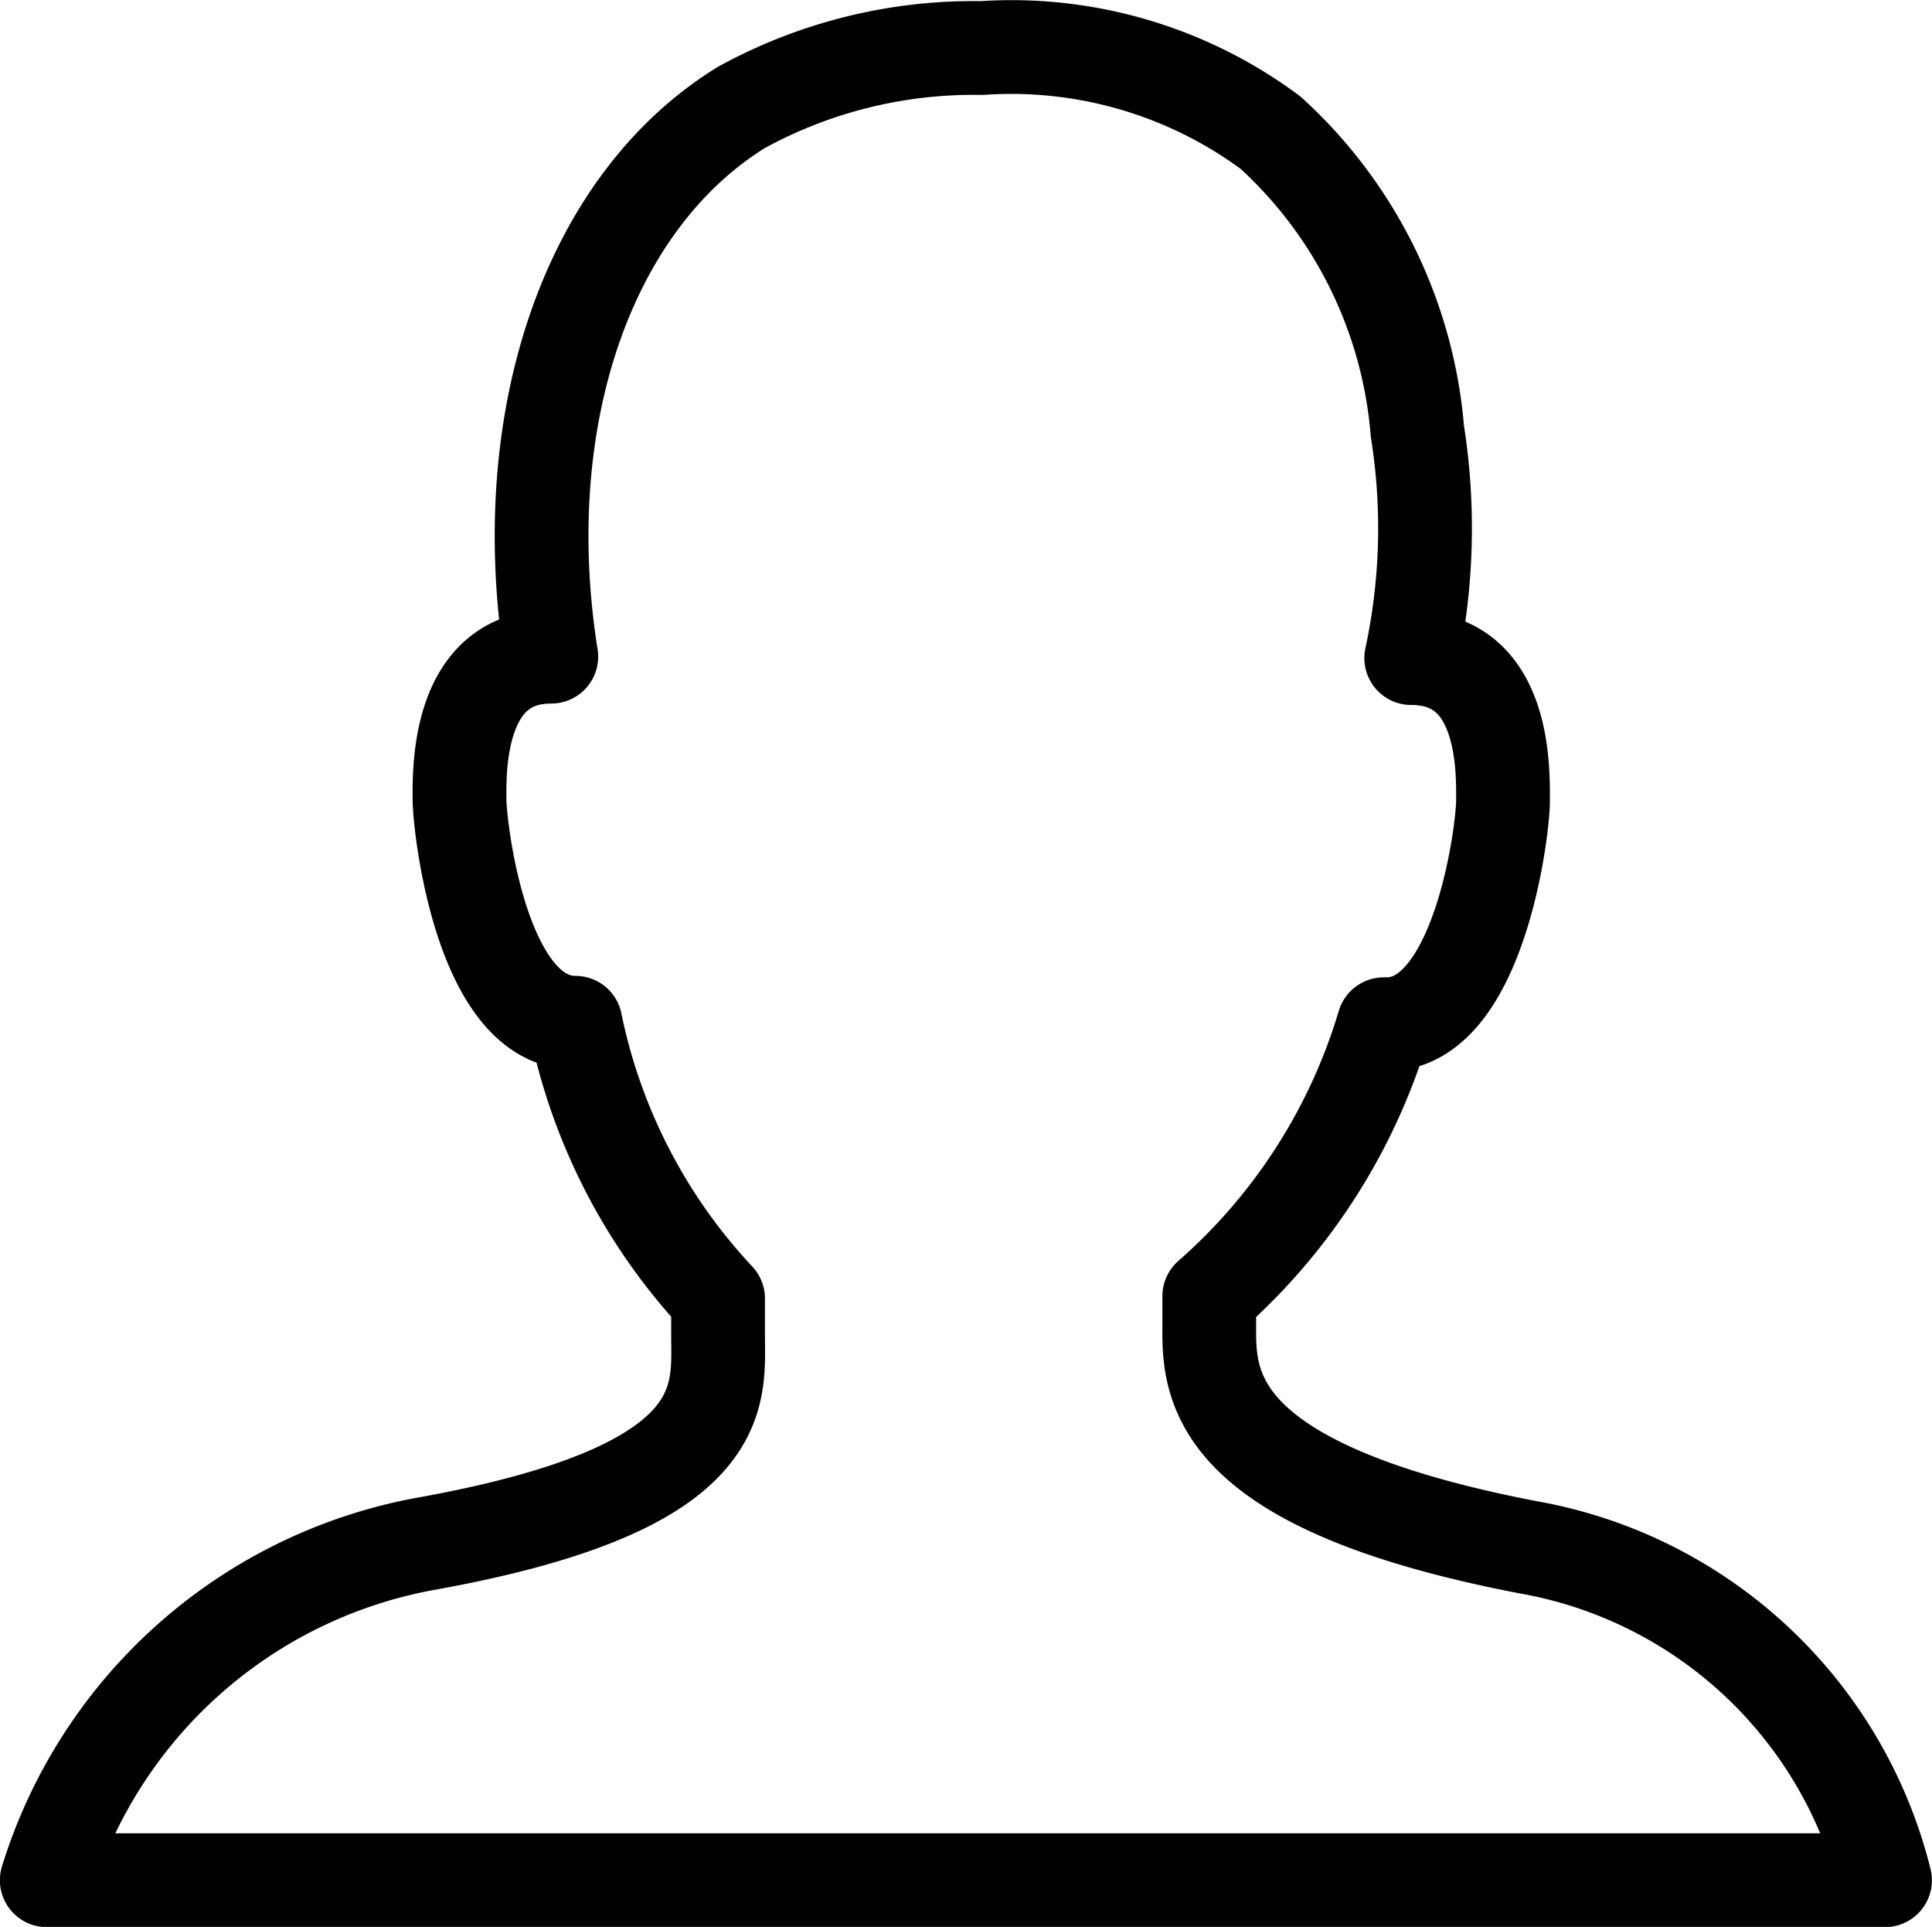
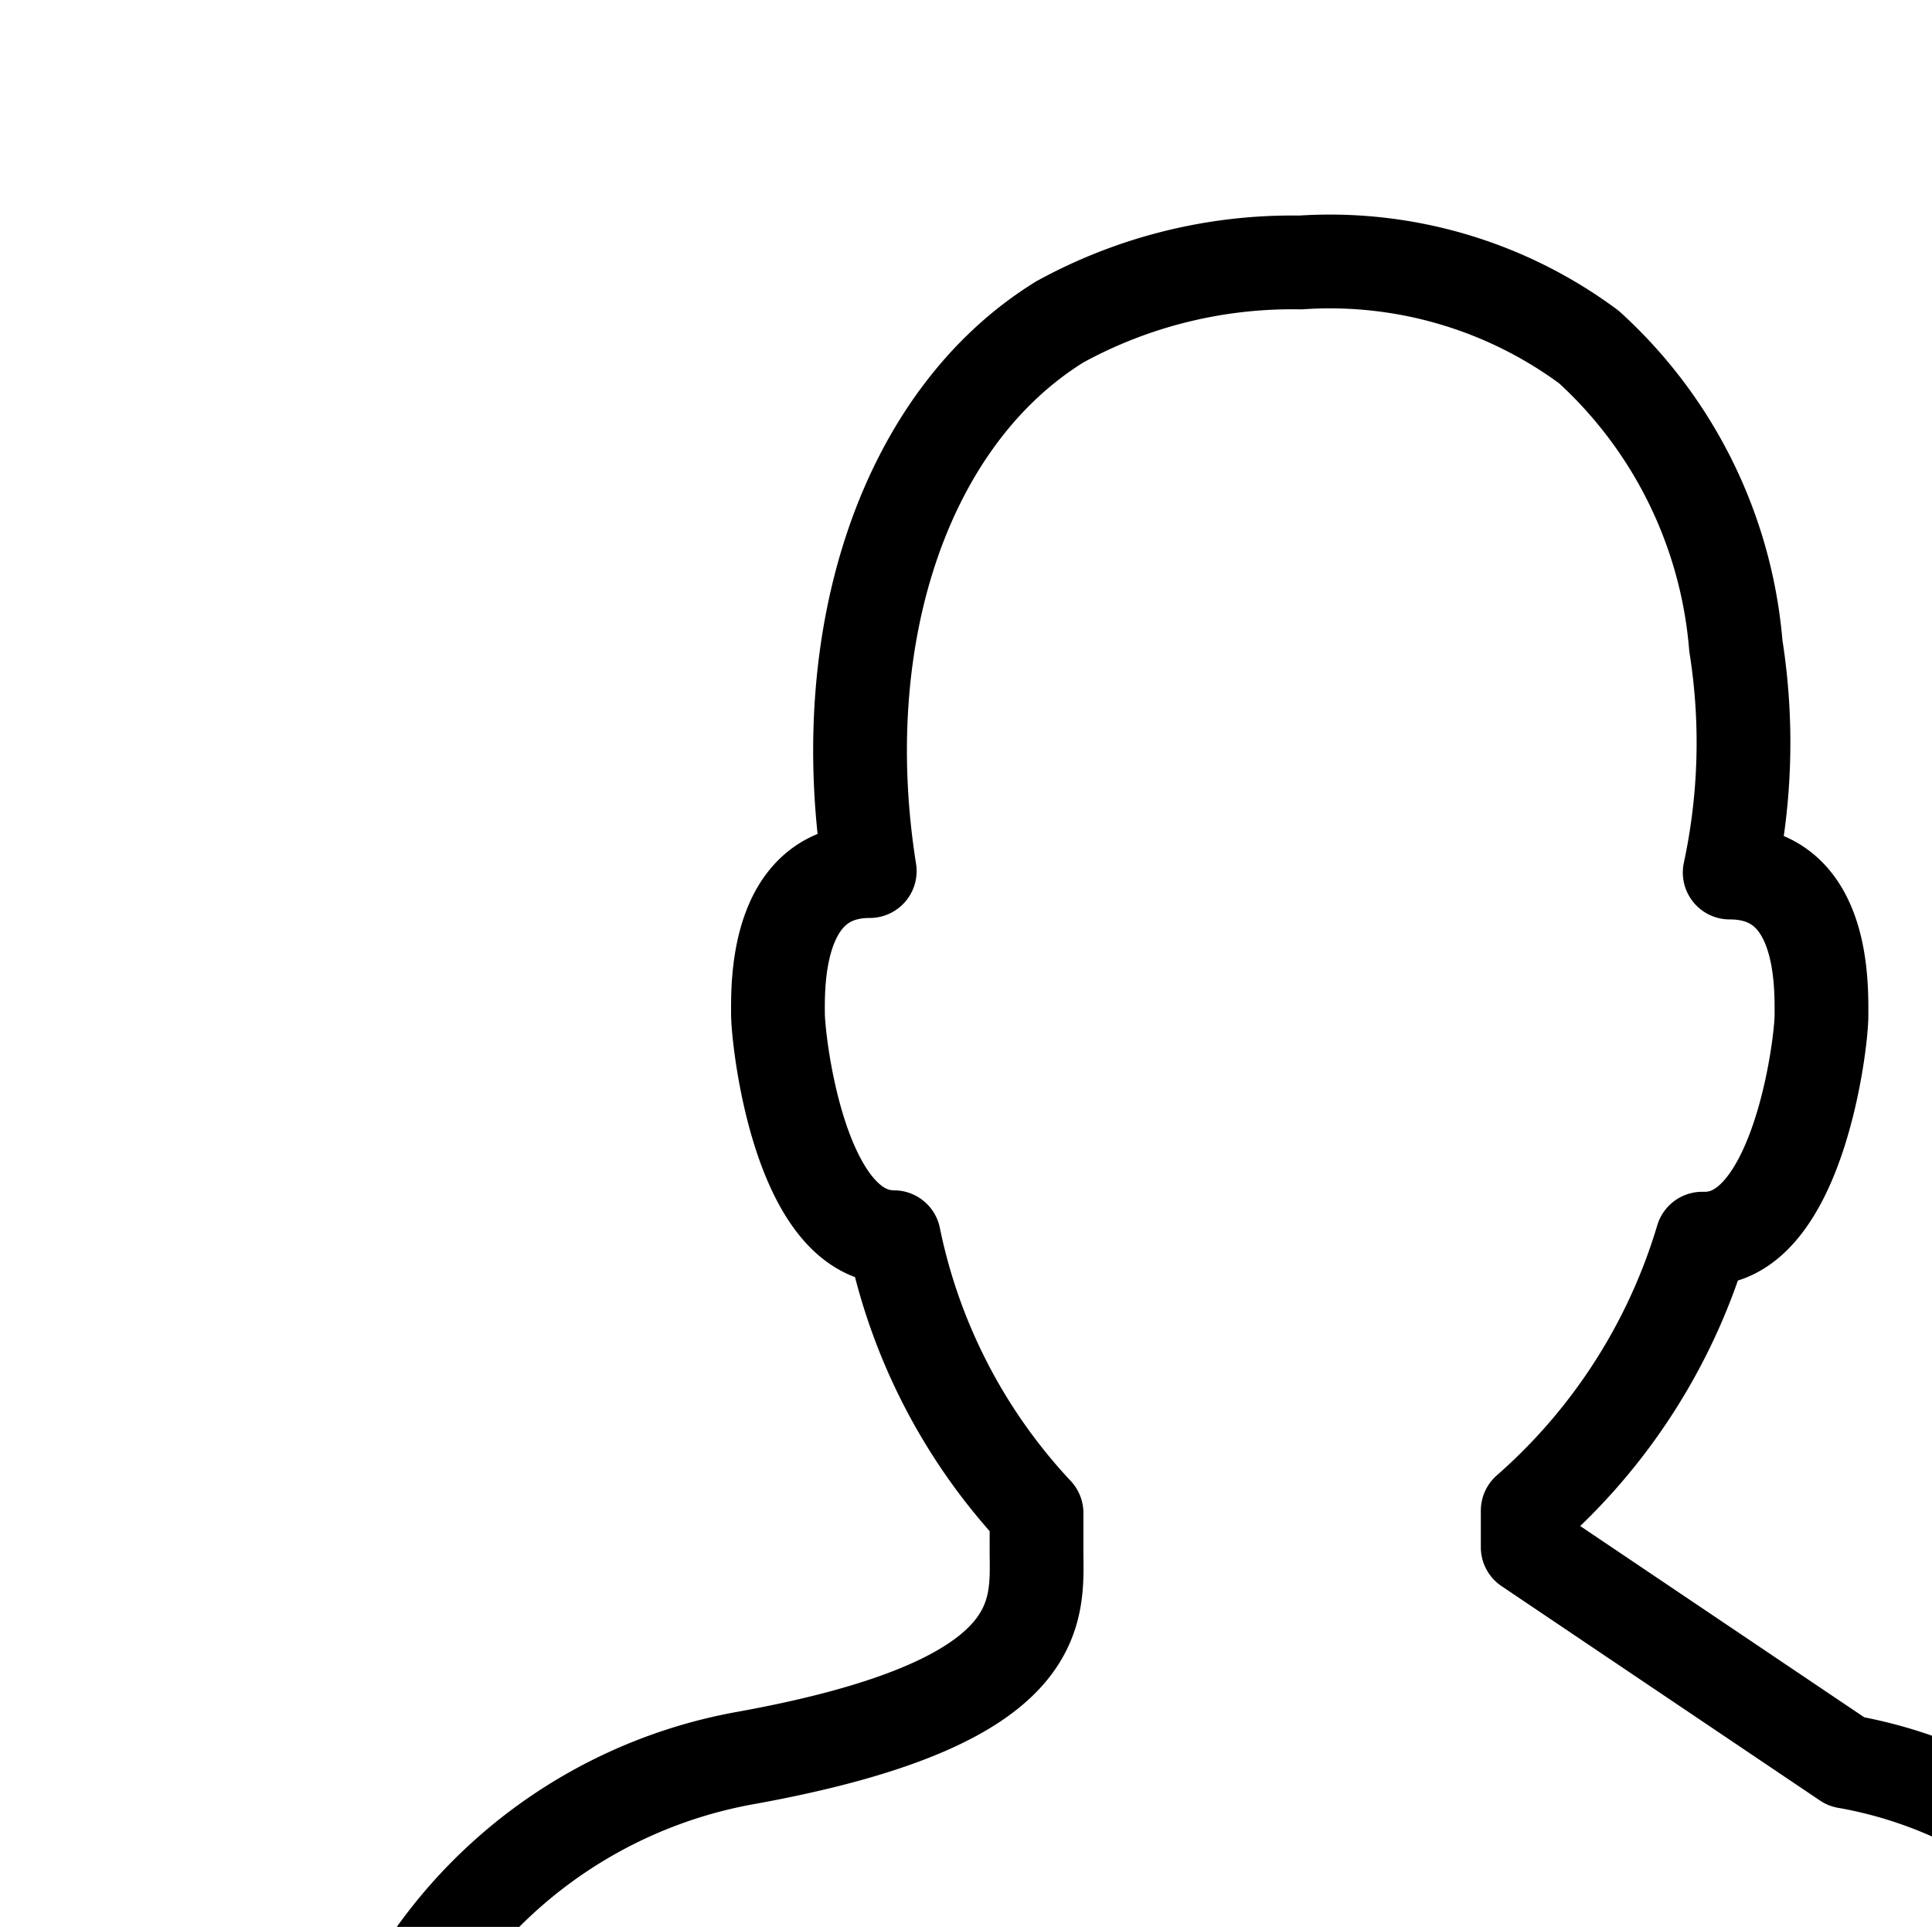
<svg xmlns="http://www.w3.org/2000/svg" width="18.546" height="18.493" viewBox="0 0 18.546 18.493">
-   <path id="prefix__osoba" d="M189.545 82.847c-2.911-.561-3.057-1.469-3.057-2.058v-.351a5.594 5.594 0 0 0 1.675-2.61h.027c.885 0 1.118-1.853 1.118-2.145s.027-1.369-.881-1.369a5.932 5.932 0 0 0 .059-2.177 4.355 4.355 0 0 0-1.41-2.866 4.176 4.176 0 0 0-2.77-.812 4.636 4.636 0 0 0-2.309.57c-1.479.913-2.186 3-1.825 5.271-.913 0-.881 1.118-.881 1.369s.205 2.145 1.113 2.145a5.472 5.472 0 0 0 1.369 2.647v.351c0 .589.146 1.469-2.793 2a4.687 4.687 0 0 0-3.651 3.231h17.646a4.3 4.3 0 0 0-3.43-3.196z" transform="translate(-174.88 -67.998)" style="fill:none;stroke:#000;stroke-linecap:round;stroke-linejoin:round;stroke-width:.9px" />
+   <path id="prefix__osoba" d="M189.545 82.847v-.351a5.594 5.594 0 0 0 1.675-2.61h.027c.885 0 1.118-1.853 1.118-2.145s.027-1.369-.881-1.369a5.932 5.932 0 0 0 .059-2.177 4.355 4.355 0 0 0-1.41-2.866 4.176 4.176 0 0 0-2.77-.812 4.636 4.636 0 0 0-2.309.57c-1.479.913-2.186 3-1.825 5.271-.913 0-.881 1.118-.881 1.369s.205 2.145 1.113 2.145a5.472 5.472 0 0 0 1.369 2.647v.351c0 .589.146 1.469-2.793 2a4.687 4.687 0 0 0-3.651 3.231h17.646a4.3 4.3 0 0 0-3.43-3.196z" transform="translate(-174.88 -67.998)" style="fill:none;stroke:#000;stroke-linecap:round;stroke-linejoin:round;stroke-width:.9px" />
</svg>